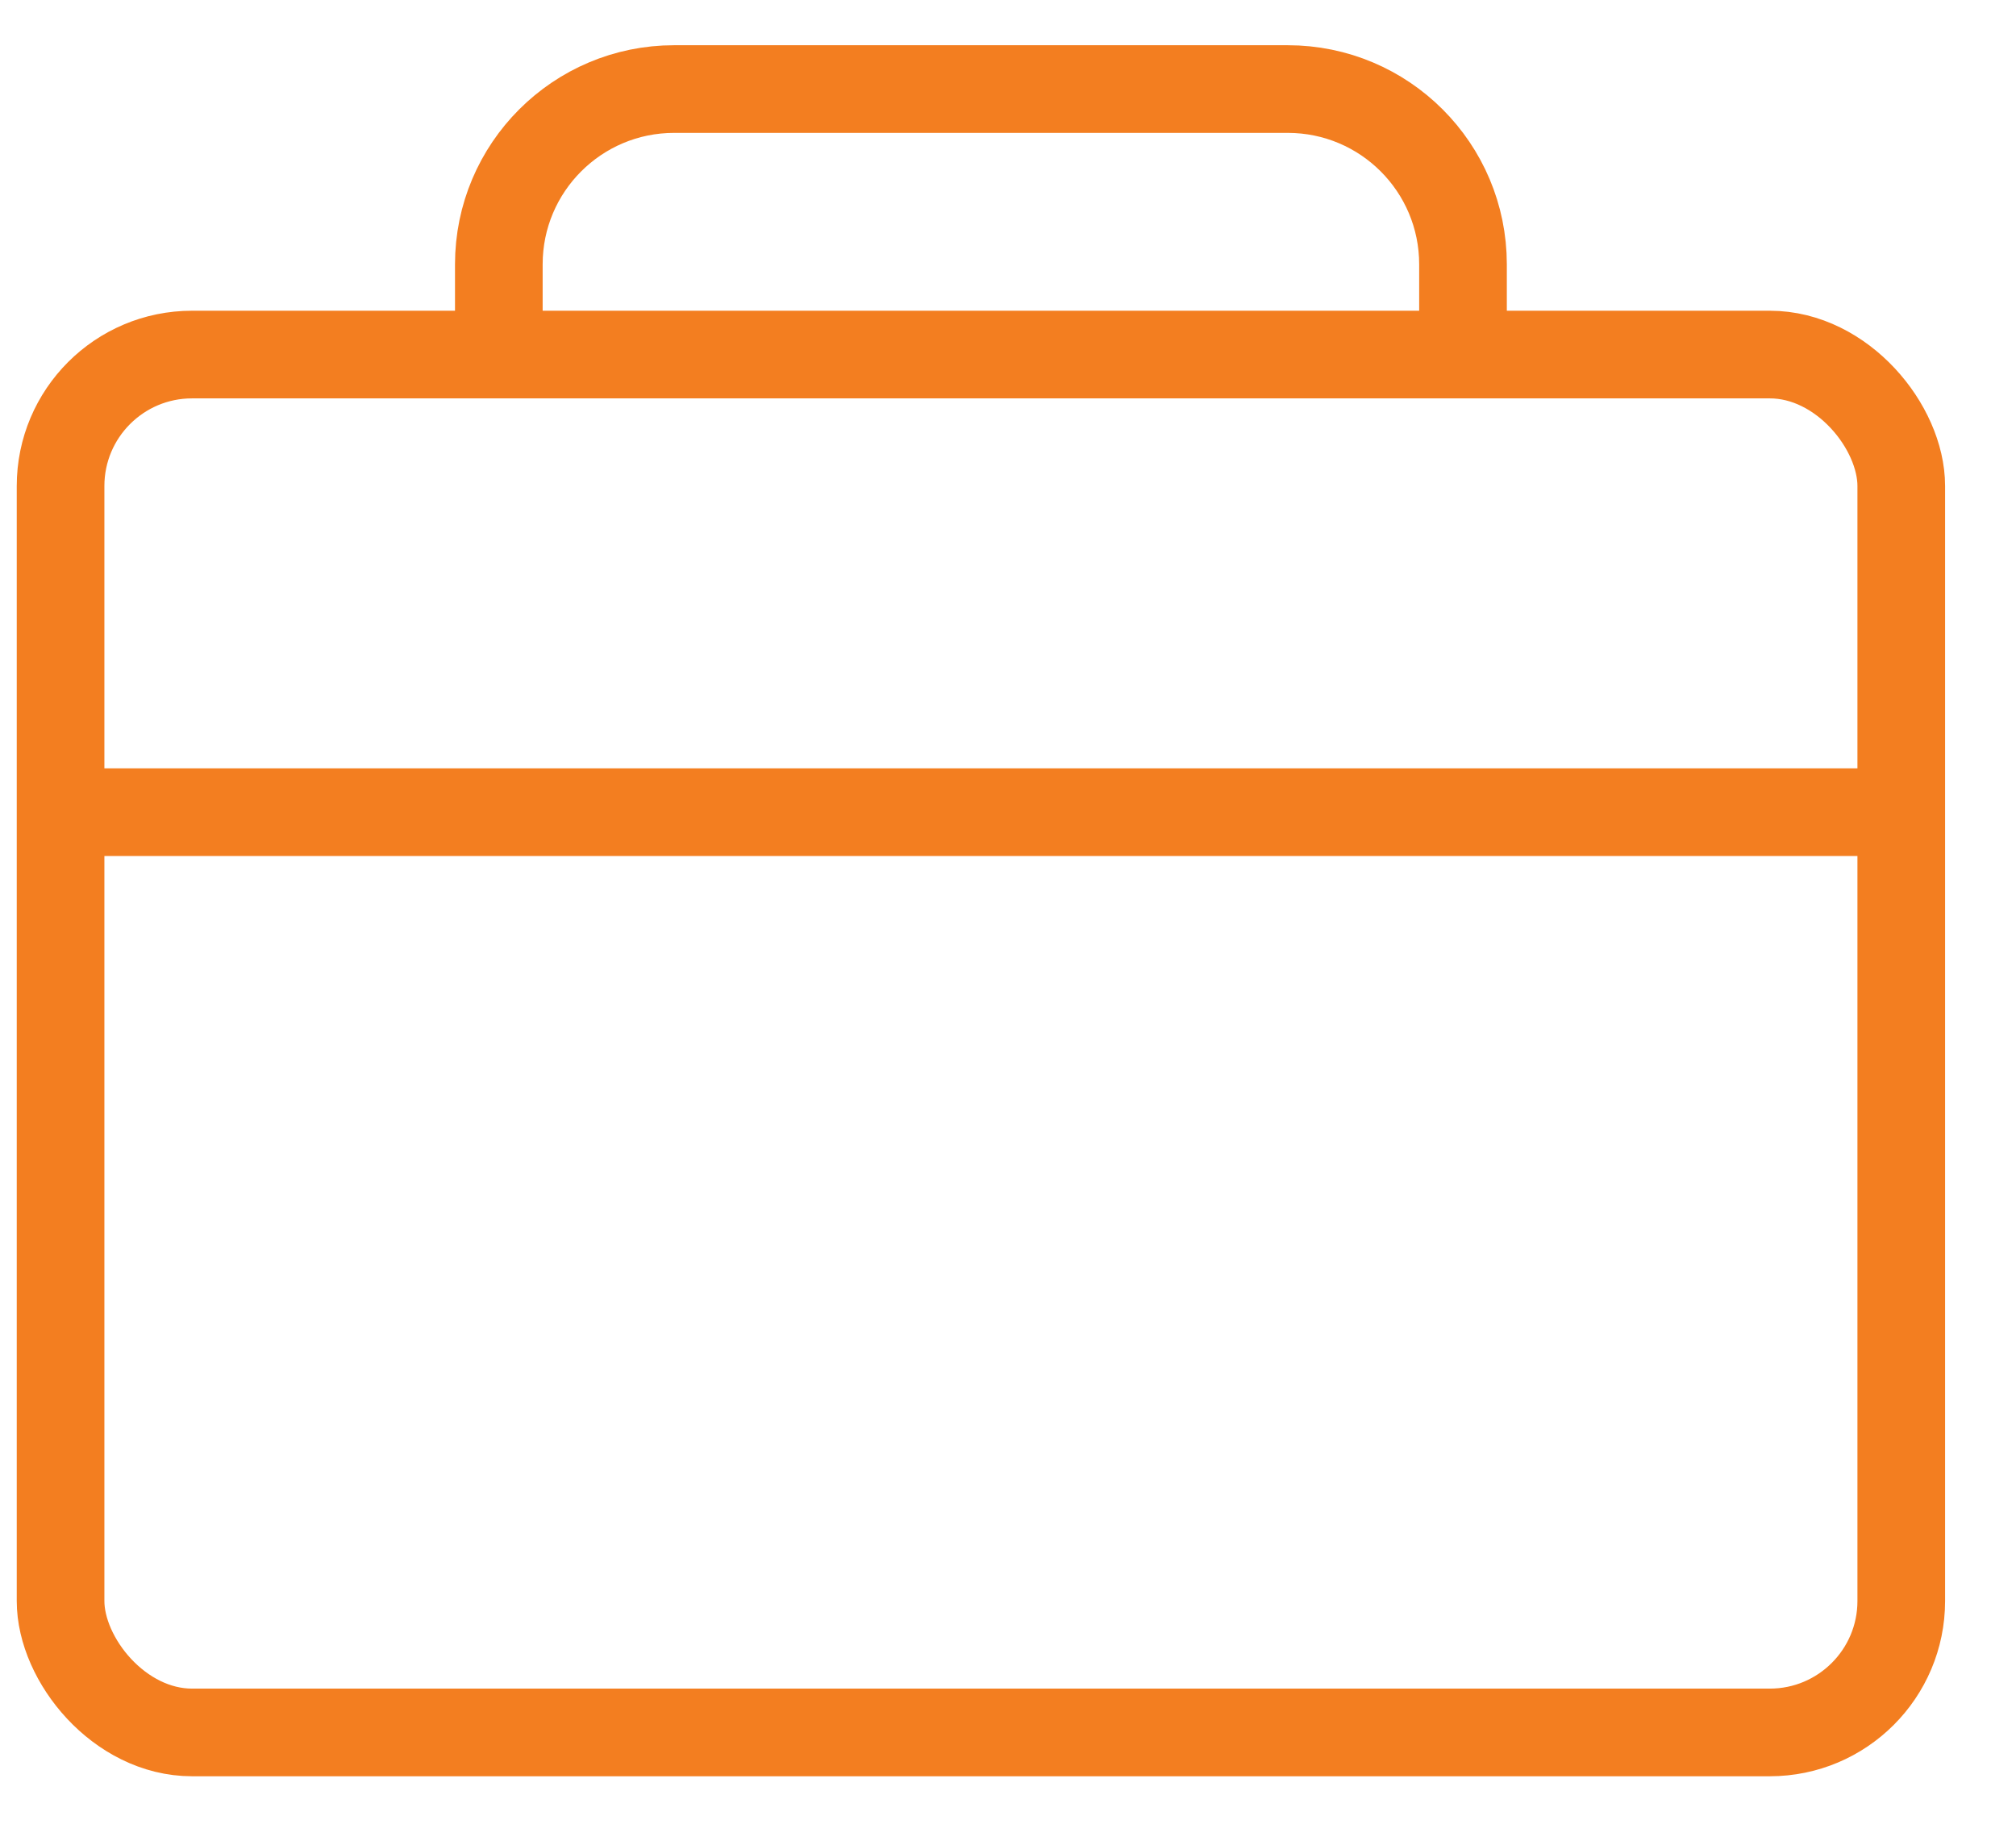
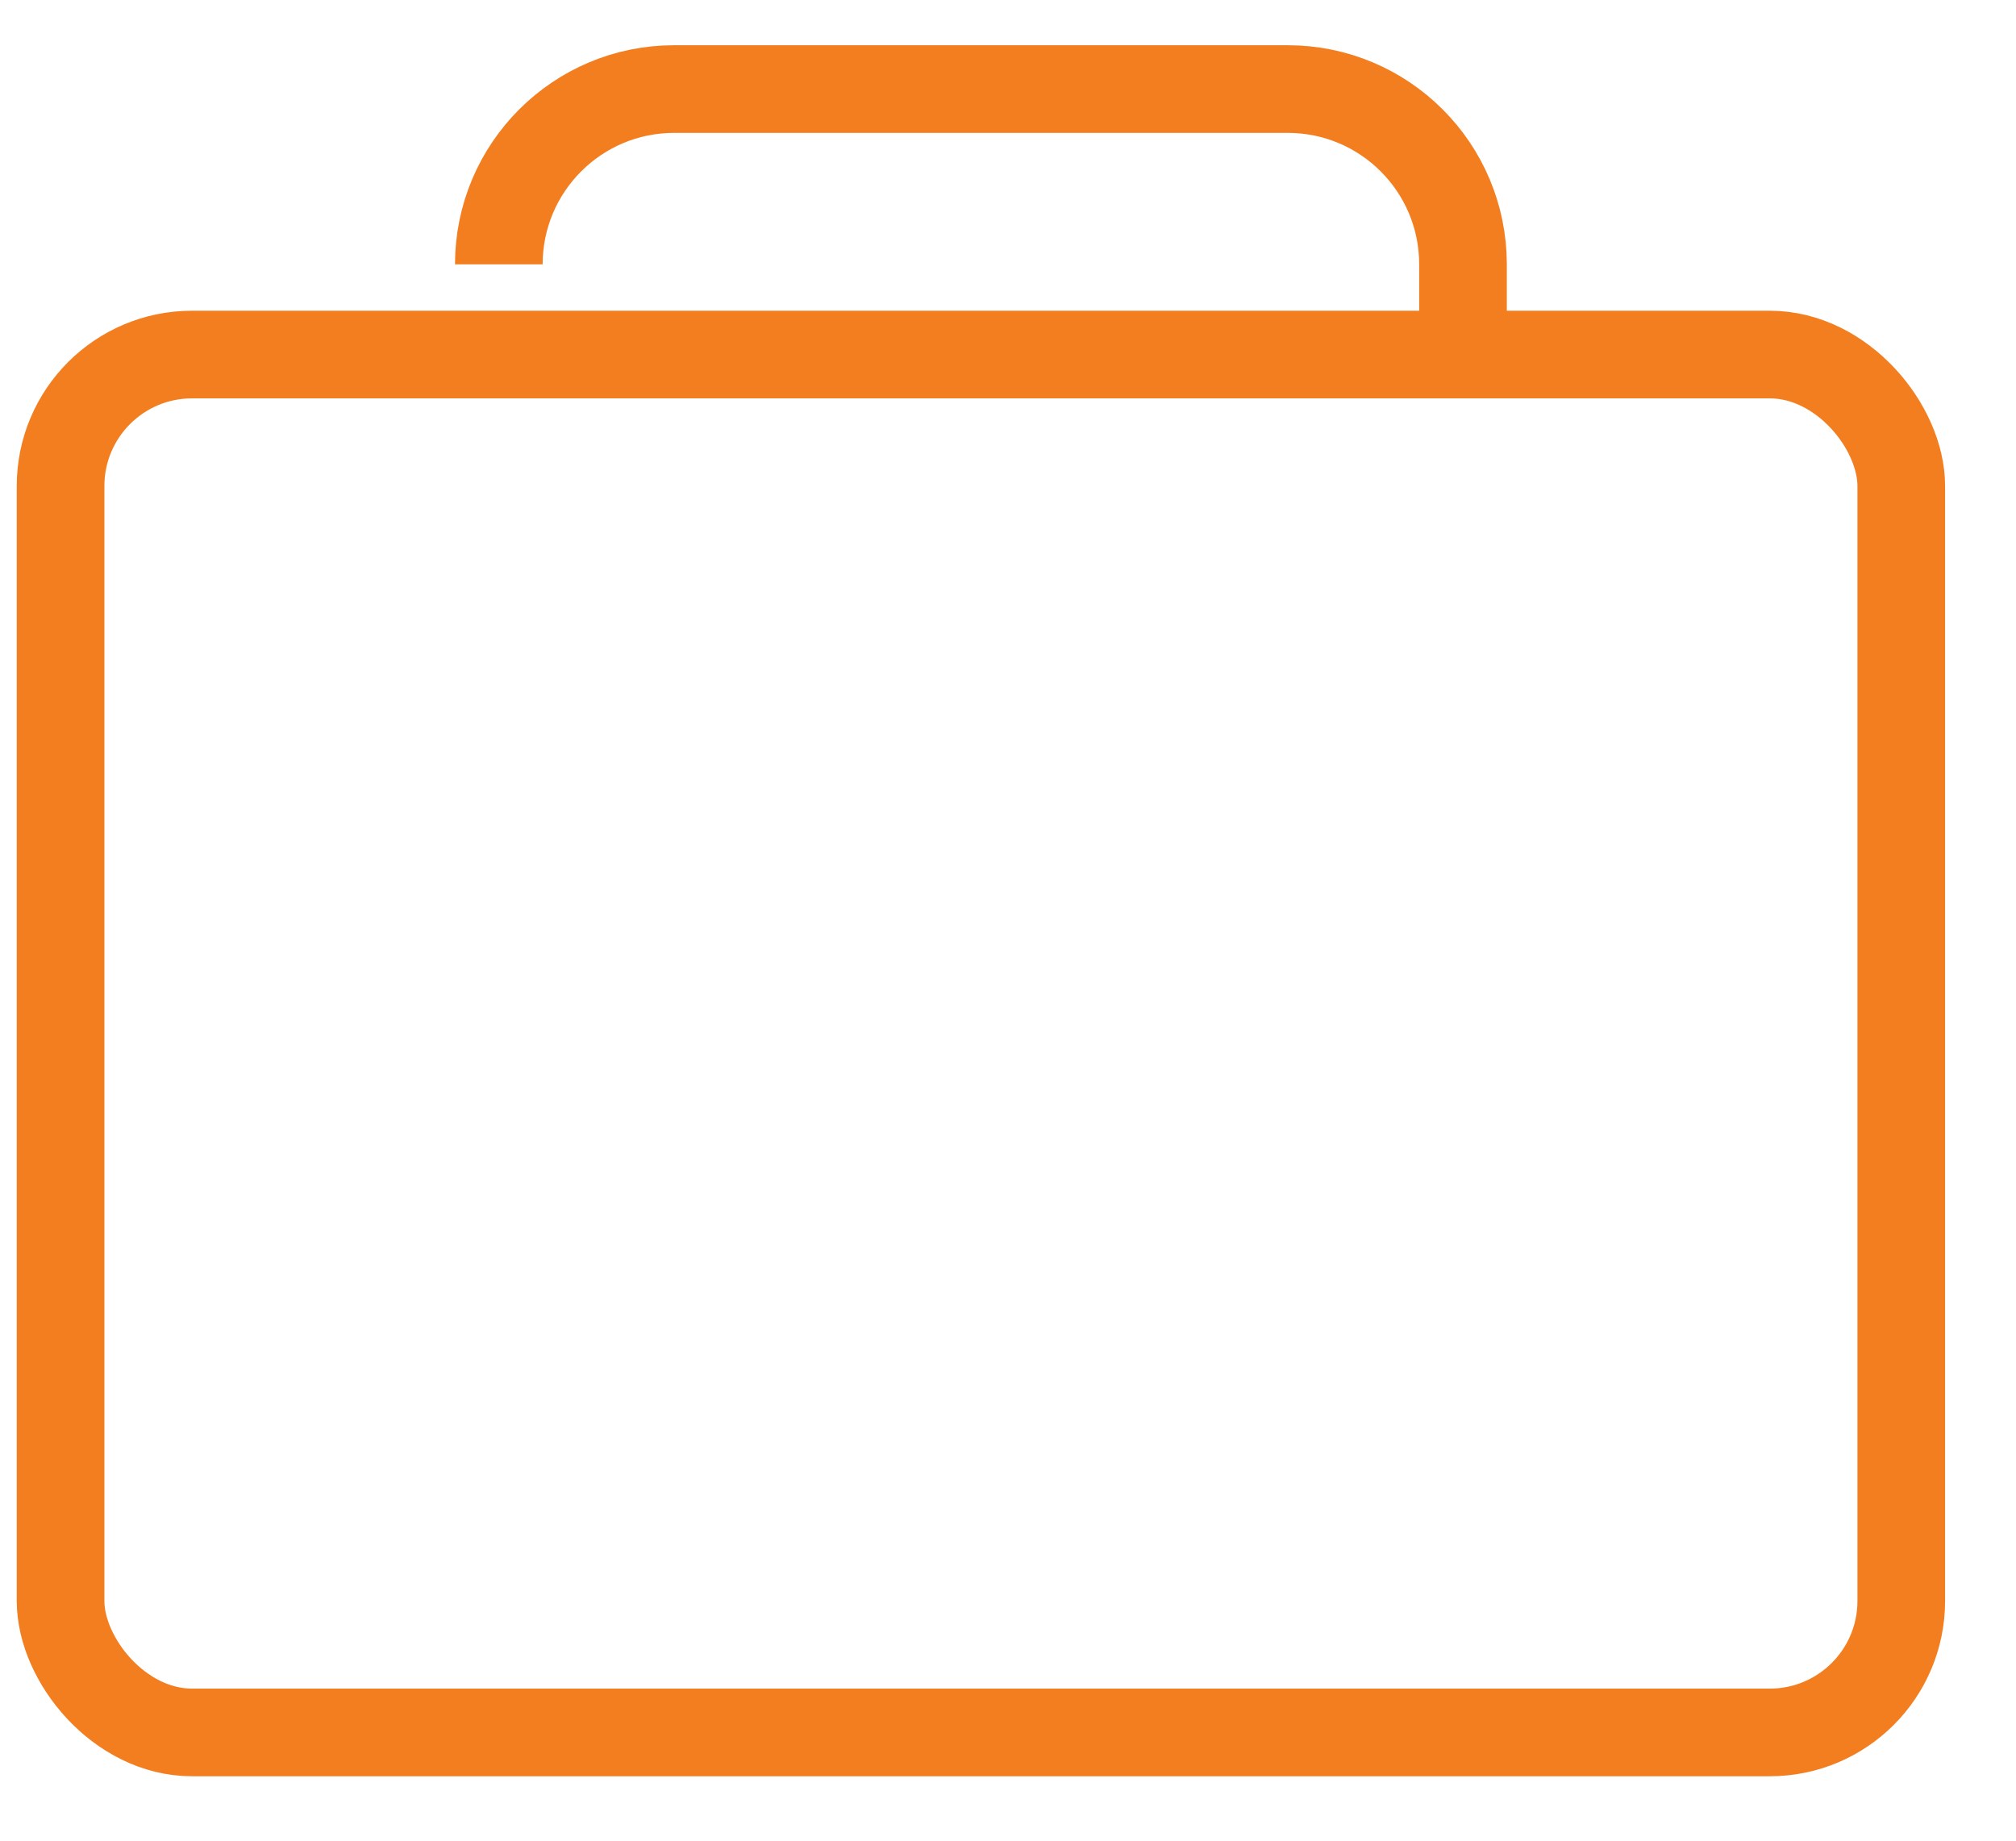
<svg xmlns="http://www.w3.org/2000/svg" width="23" height="21" viewBox="0 0 23 21" fill="none">
  <rect x="0.691" y="4.045" width="21" height="15.72" rx="1.5" stroke="#f37e20" />
-   <path d="M21.734 9.266H0.65" stroke="#f37e20" />
-   <path d="M16.691 3.766V3.016C16.691 1.911 15.796 1.016 14.691 1.016H7.691C6.587 1.016 5.691 1.911 5.691 3.016V3.766" stroke="#f37e20" />
+   <path d="M16.691 3.766V3.016C16.691 1.911 15.796 1.016 14.691 1.016H7.691C6.587 1.016 5.691 1.911 5.691 3.016" stroke="#f37e20" />
</svg>